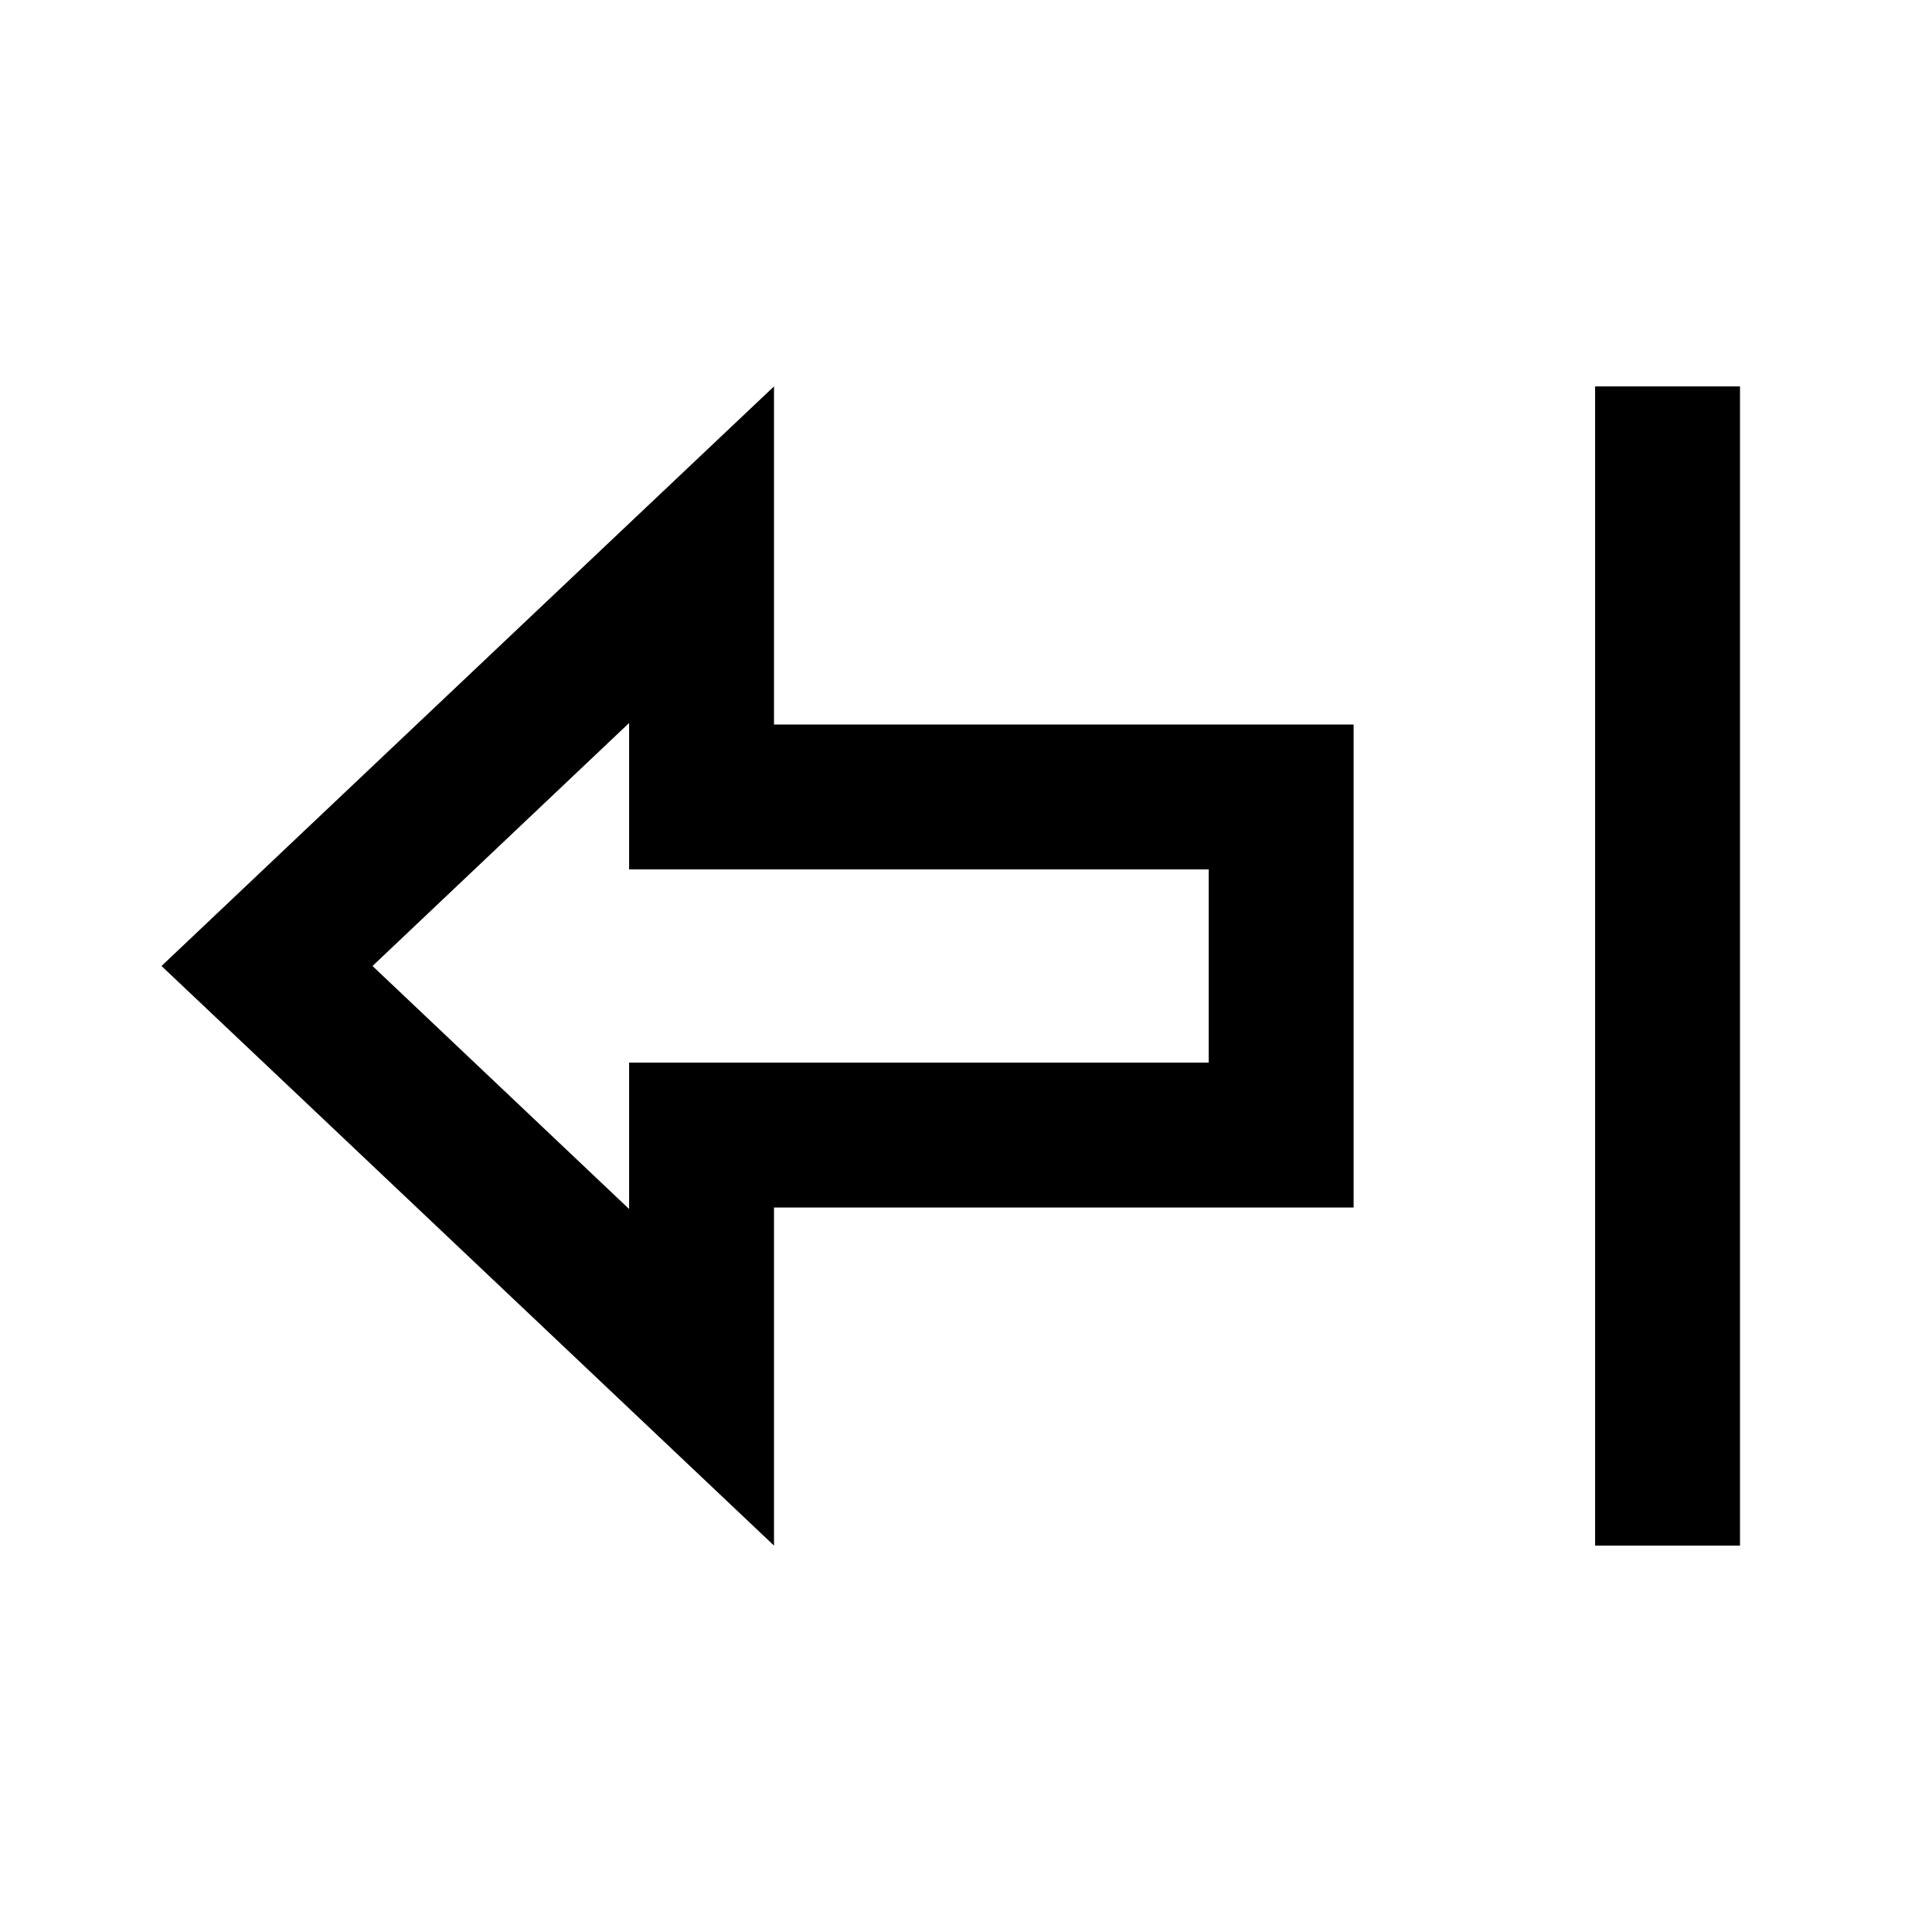
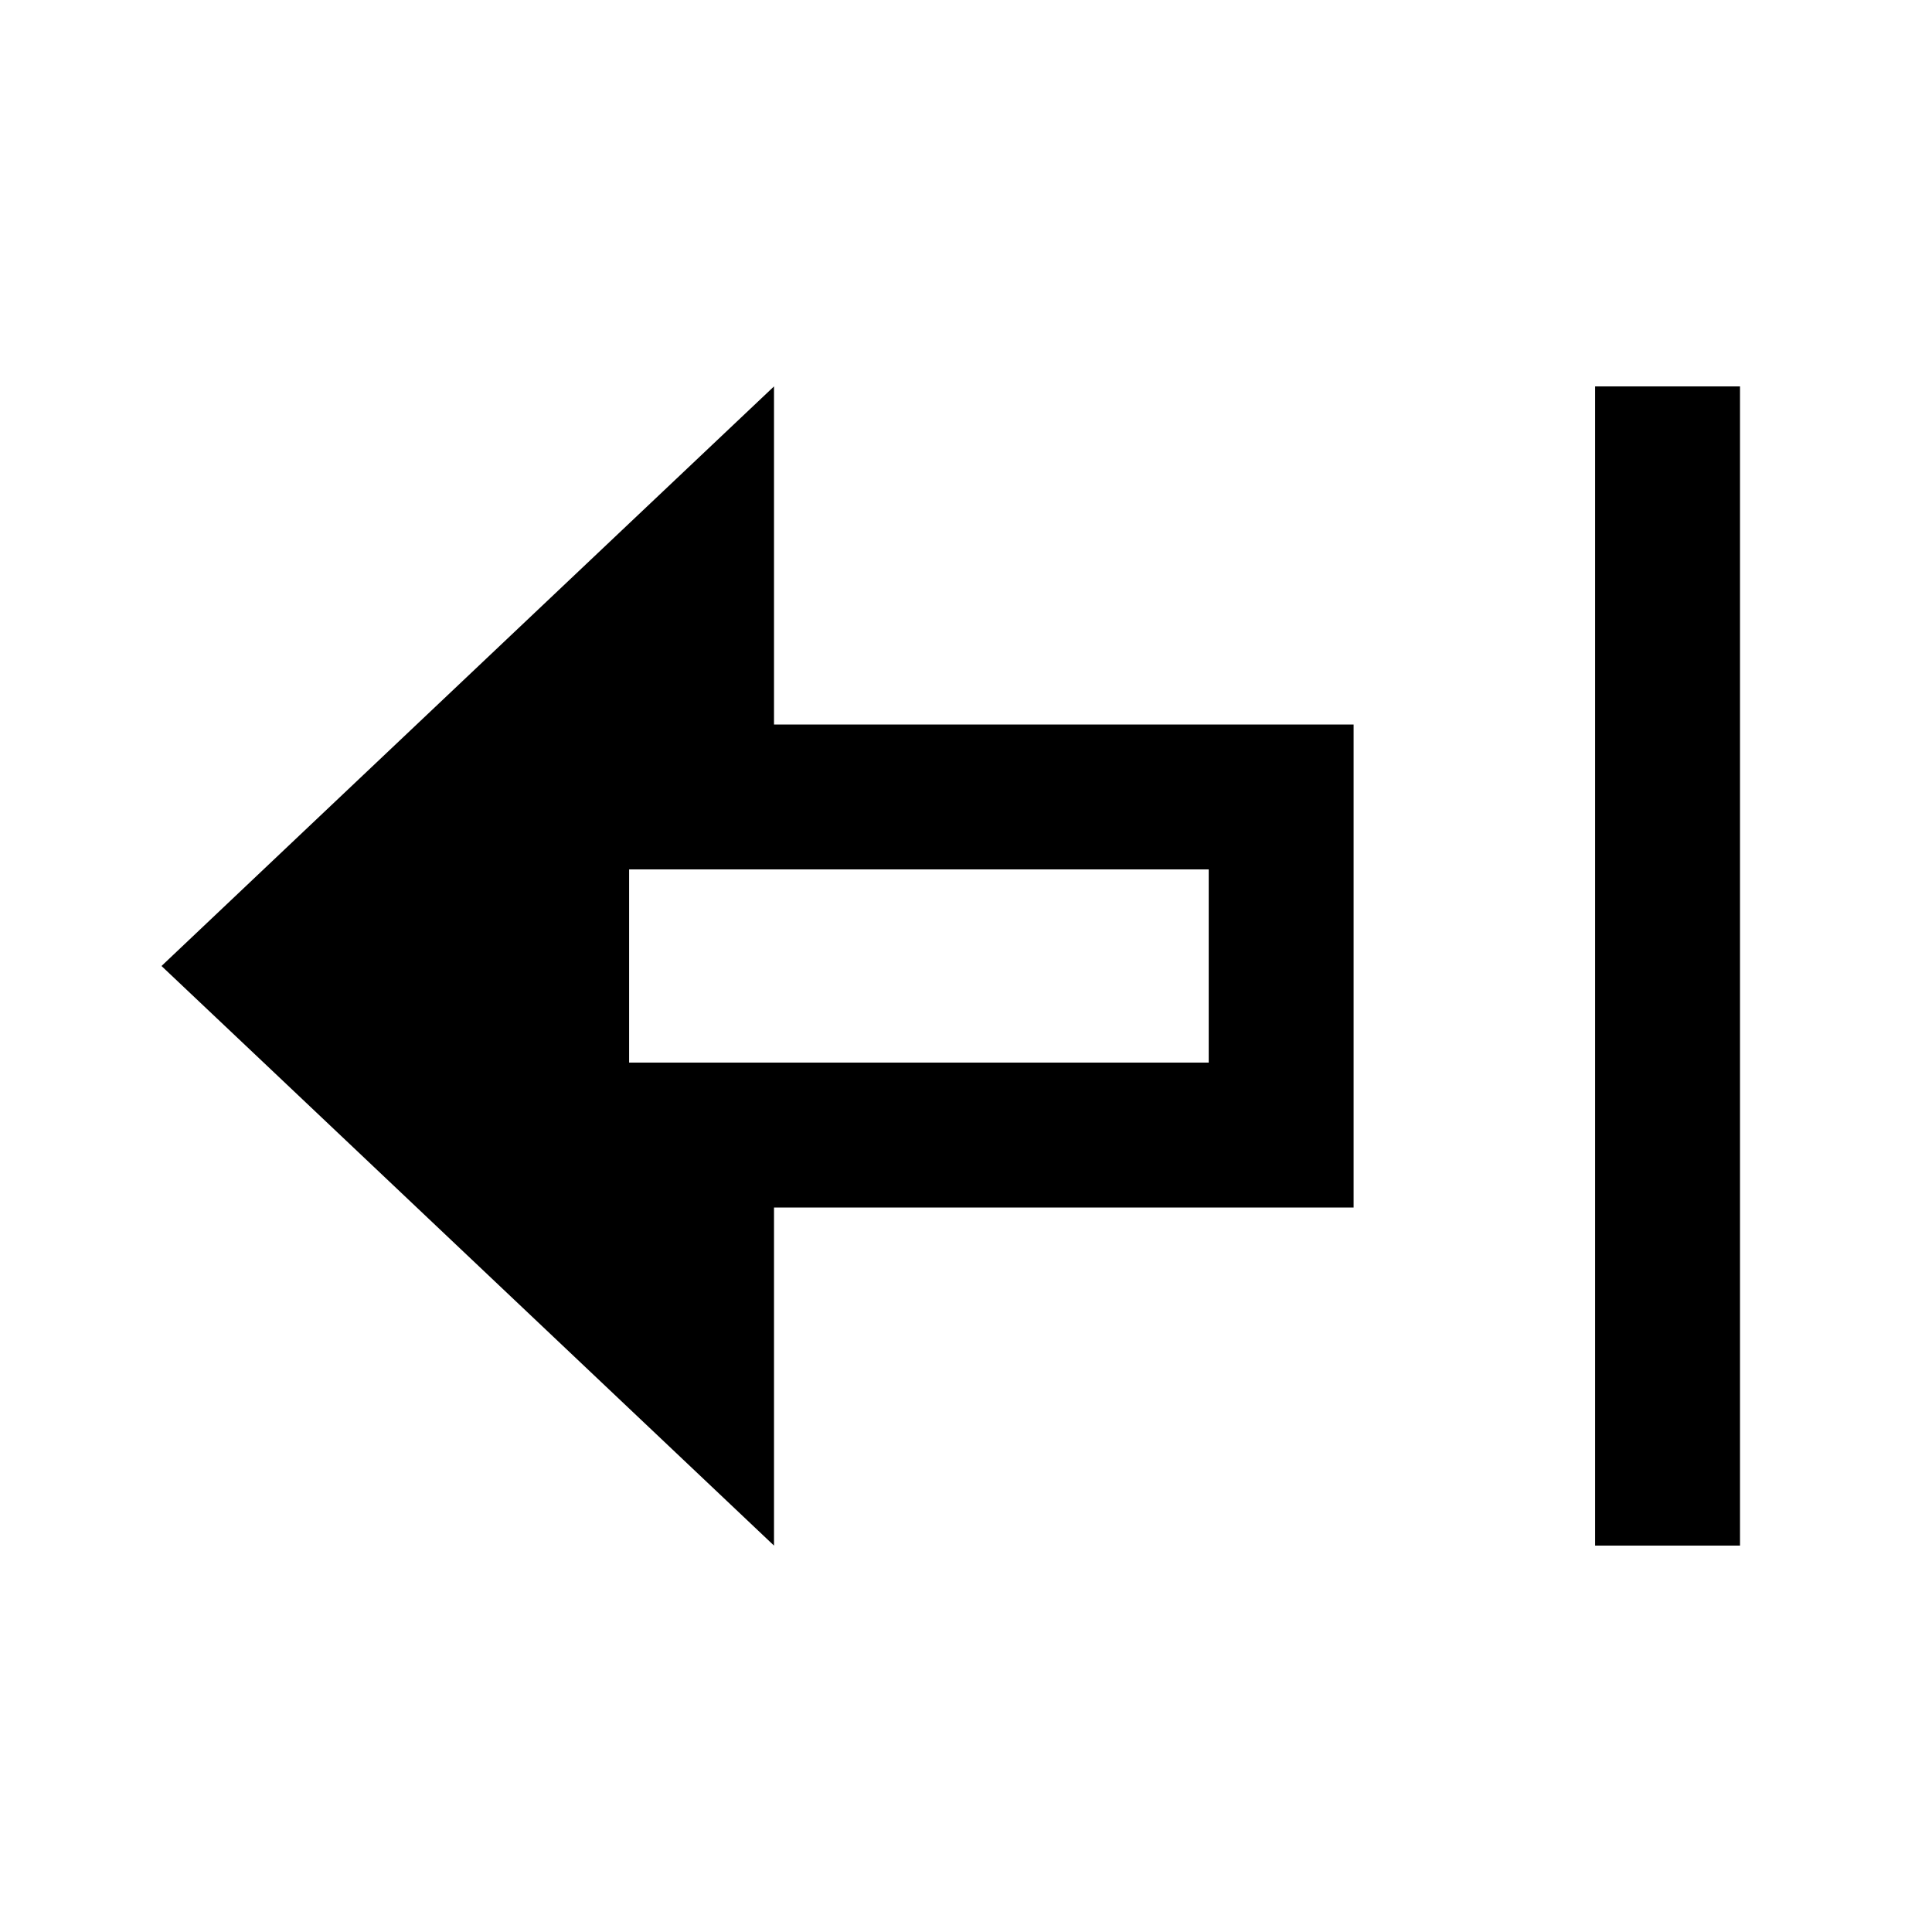
<svg xmlns="http://www.w3.org/2000/svg" viewBox="0 0 640 640">
-   <path fill="currentColor" d="M256.4 512C236.4 493.1 180.4 440.1 88.4 353L53.5 320C62.6 311.4 114.2 262.5 208.4 173.4L256.4 128L256.4 240L320.4 240L320.4 240L448.4 240L448.4 400L256.4 400L256.4 512zM320.4 352L400.4 352L400.4 288L320.4 288L320.4 288L208.4 288L208.4 239.5L123.4 320L208.4 400.5L208.4 352L320.4 352zM528.4 128L576.4 128L576.4 512L528.4 512L528.4 128z" />
+   <path fill="currentColor" d="M256.4 512C236.4 493.1 180.4 440.1 88.4 353L53.5 320C62.6 311.4 114.2 262.5 208.4 173.4L256.4 128L256.4 240L320.4 240L320.4 240L448.4 240L448.4 400L256.4 400L256.4 512zM320.4 352L400.4 352L400.4 288L320.4 288L320.4 288L208.4 288L208.4 239.5L208.4 400.5L208.4 352L320.4 352zM528.4 128L576.4 128L576.4 512L528.4 512L528.4 128z" />
</svg>